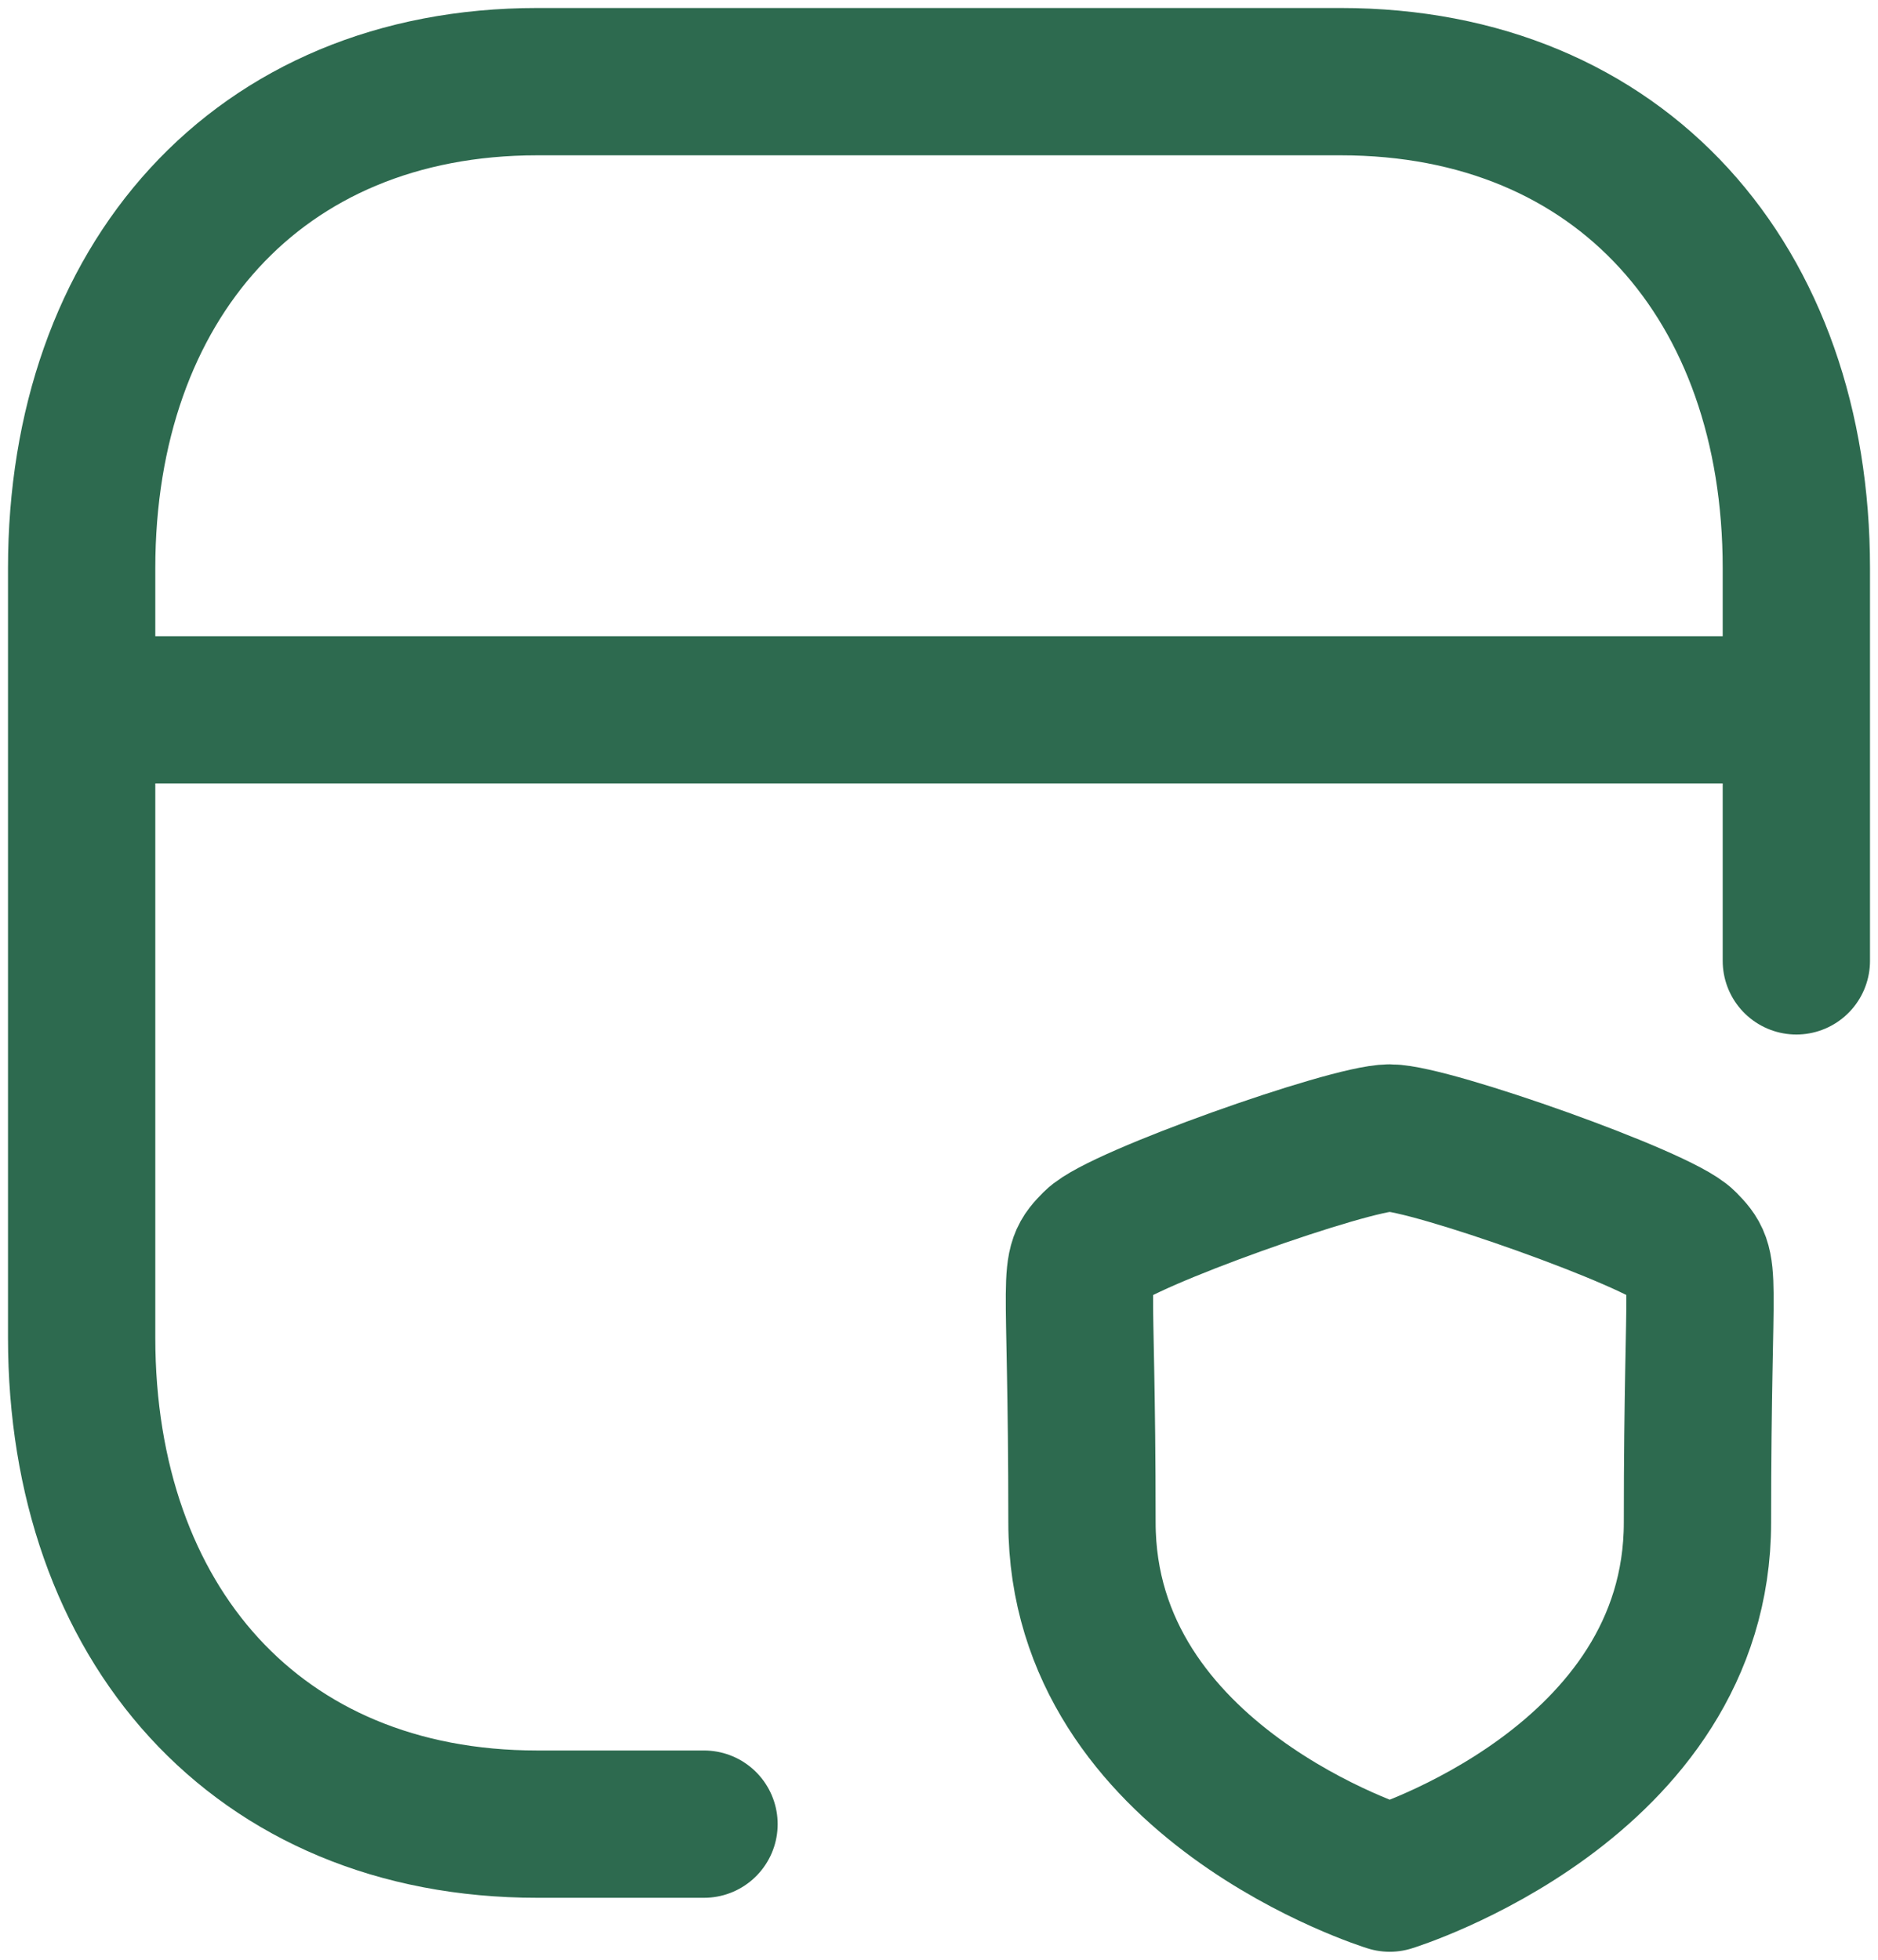
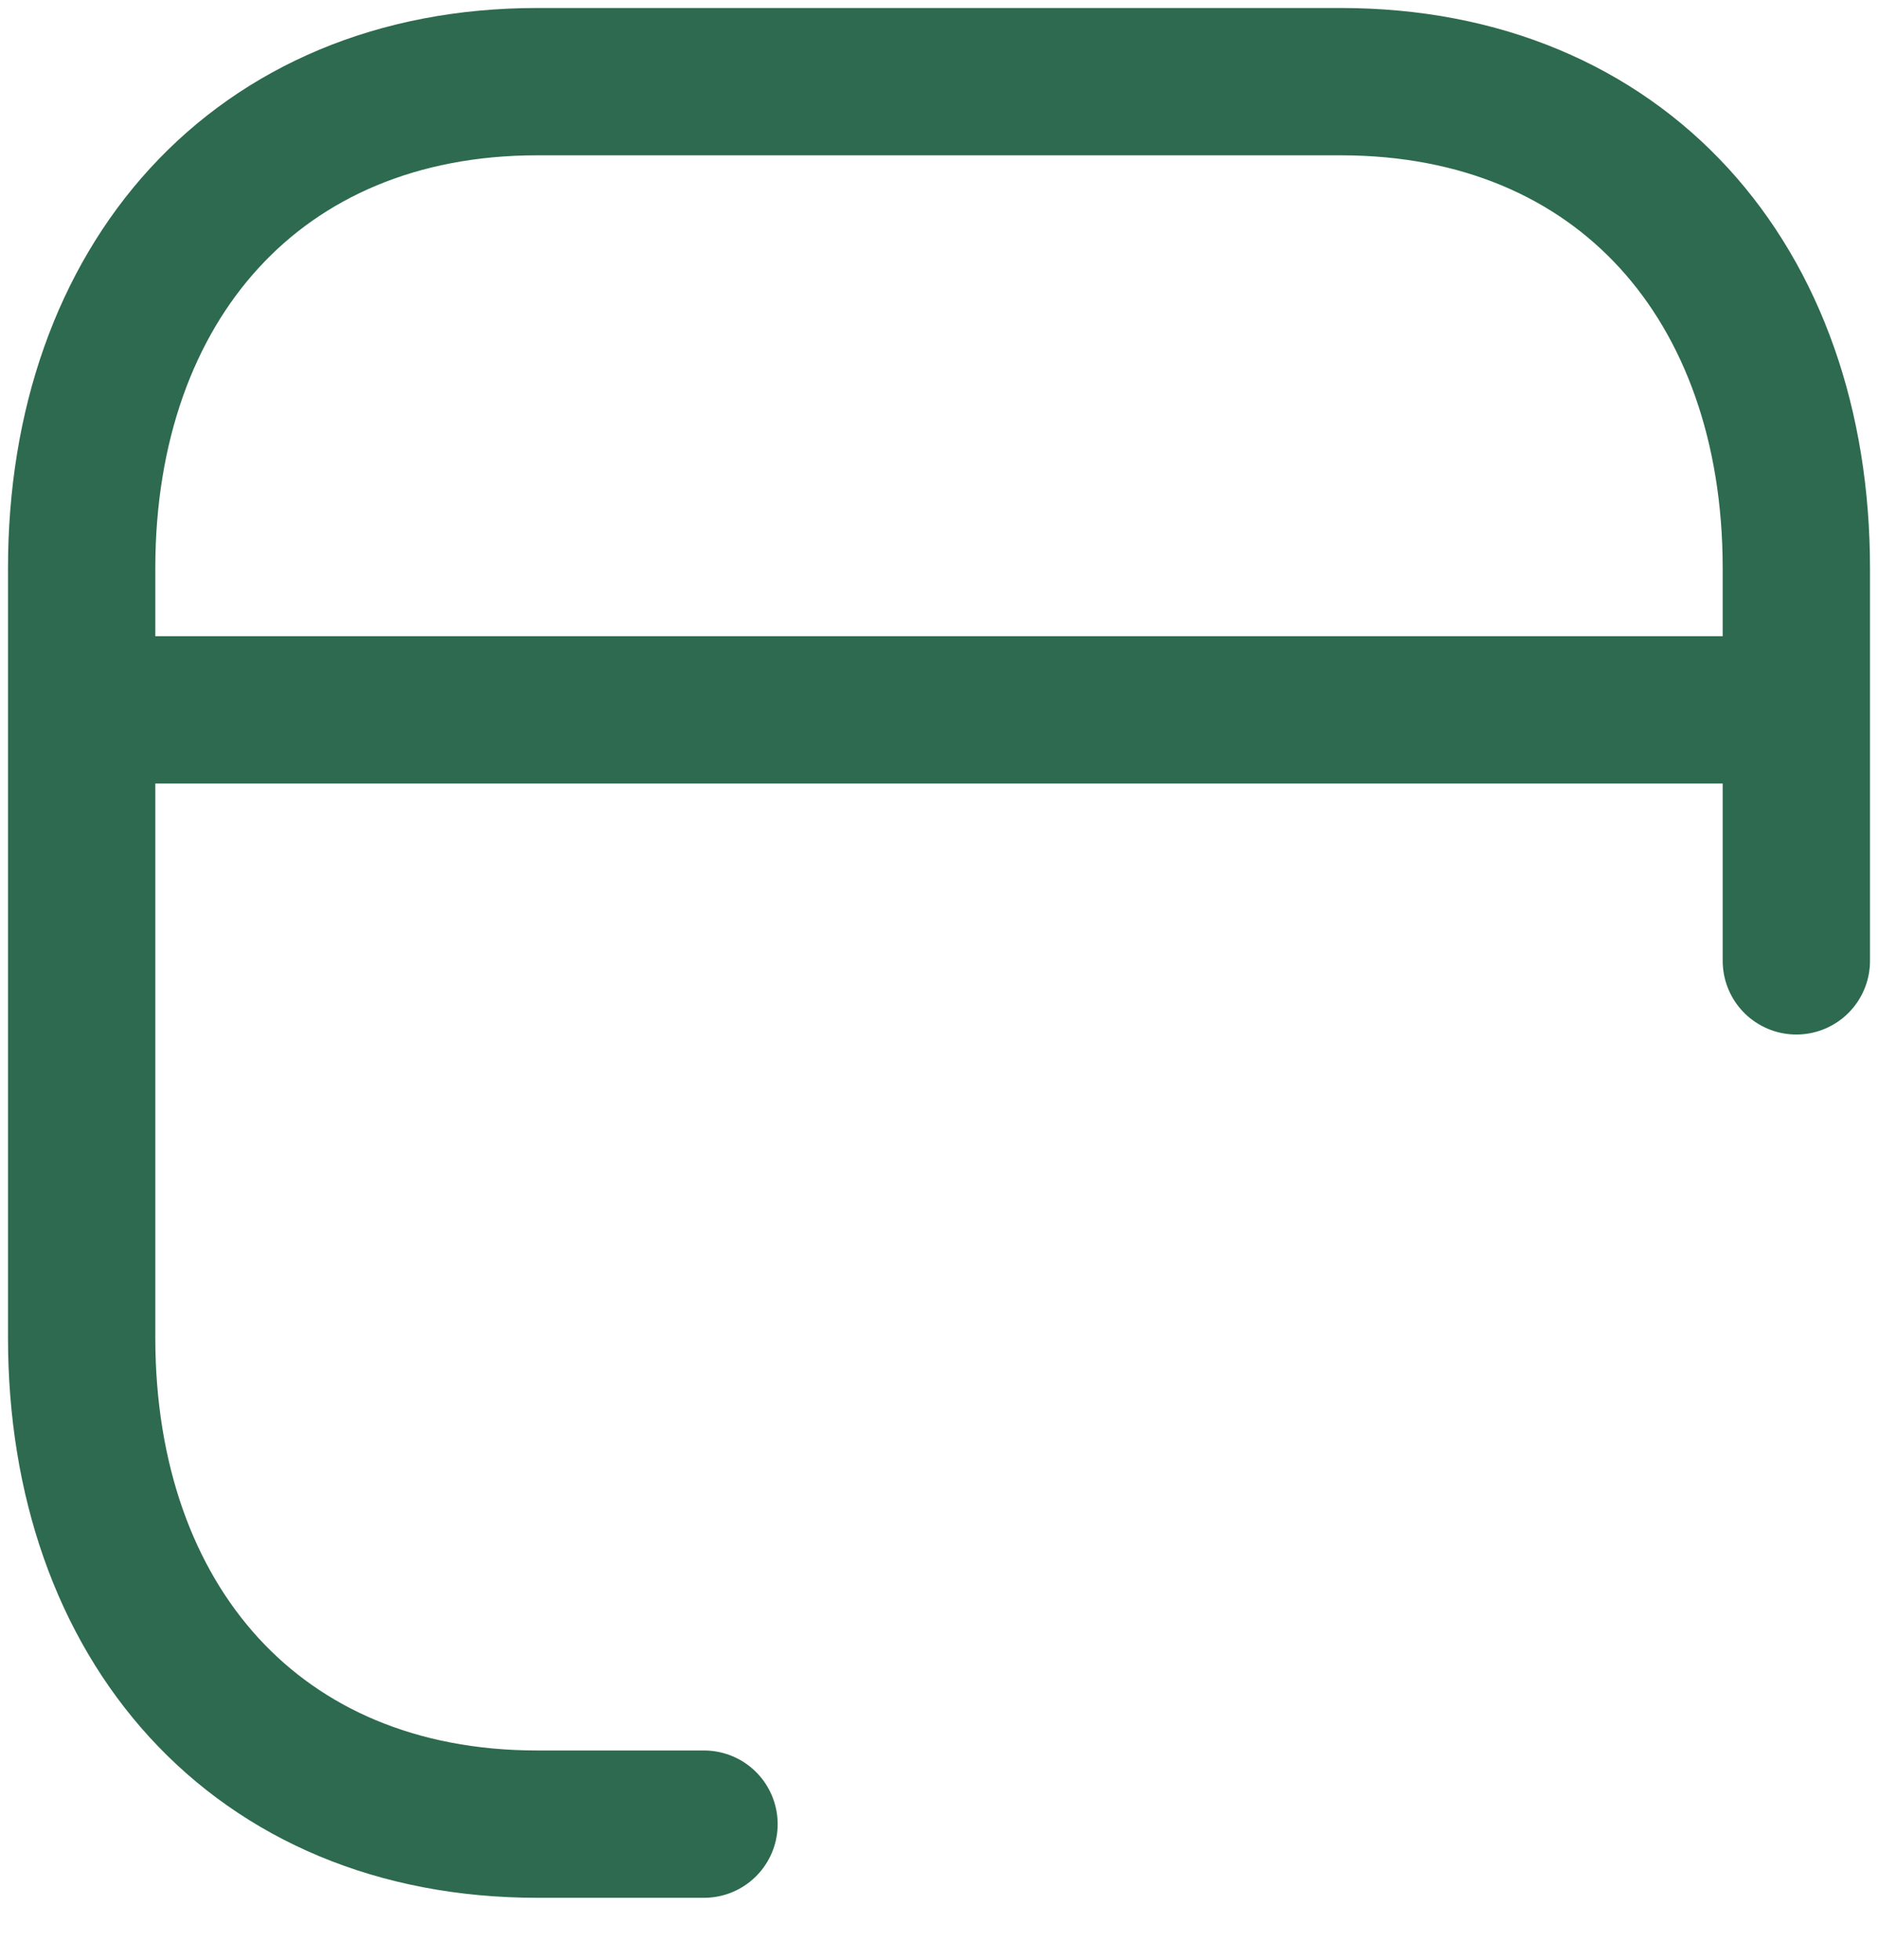
<svg xmlns="http://www.w3.org/2000/svg" width="23" height="24" viewBox="0 0 23 24">
  <title>Website shield</title>
  <g fill="none" fill-rule="evenodd" stroke="#2D6A4F" stroke-linecap="round" stroke-linejoin="round" stroke-width="1.804">
    <path d="M22 11.767V6.959C22 3.467 19.86 1 16.42 1H6.58C3.15 1 1 3.467 1 6.96v9.42c0 3.492 2.14 5.959 5.58 5.959h2.042M22 8.693H1" />
-     <path d="M17.02 23s3.769-1.159 3.769-4.357c0-3.198.137-3.094-.165-3.404-.303-.31-3.11-1.303-3.604-1.303-.494 0-3.3.995-3.604 1.303-.303.307-.165.206-.165 3.404S17.02 23 17.02 23Z" />
  </g>
</svg>